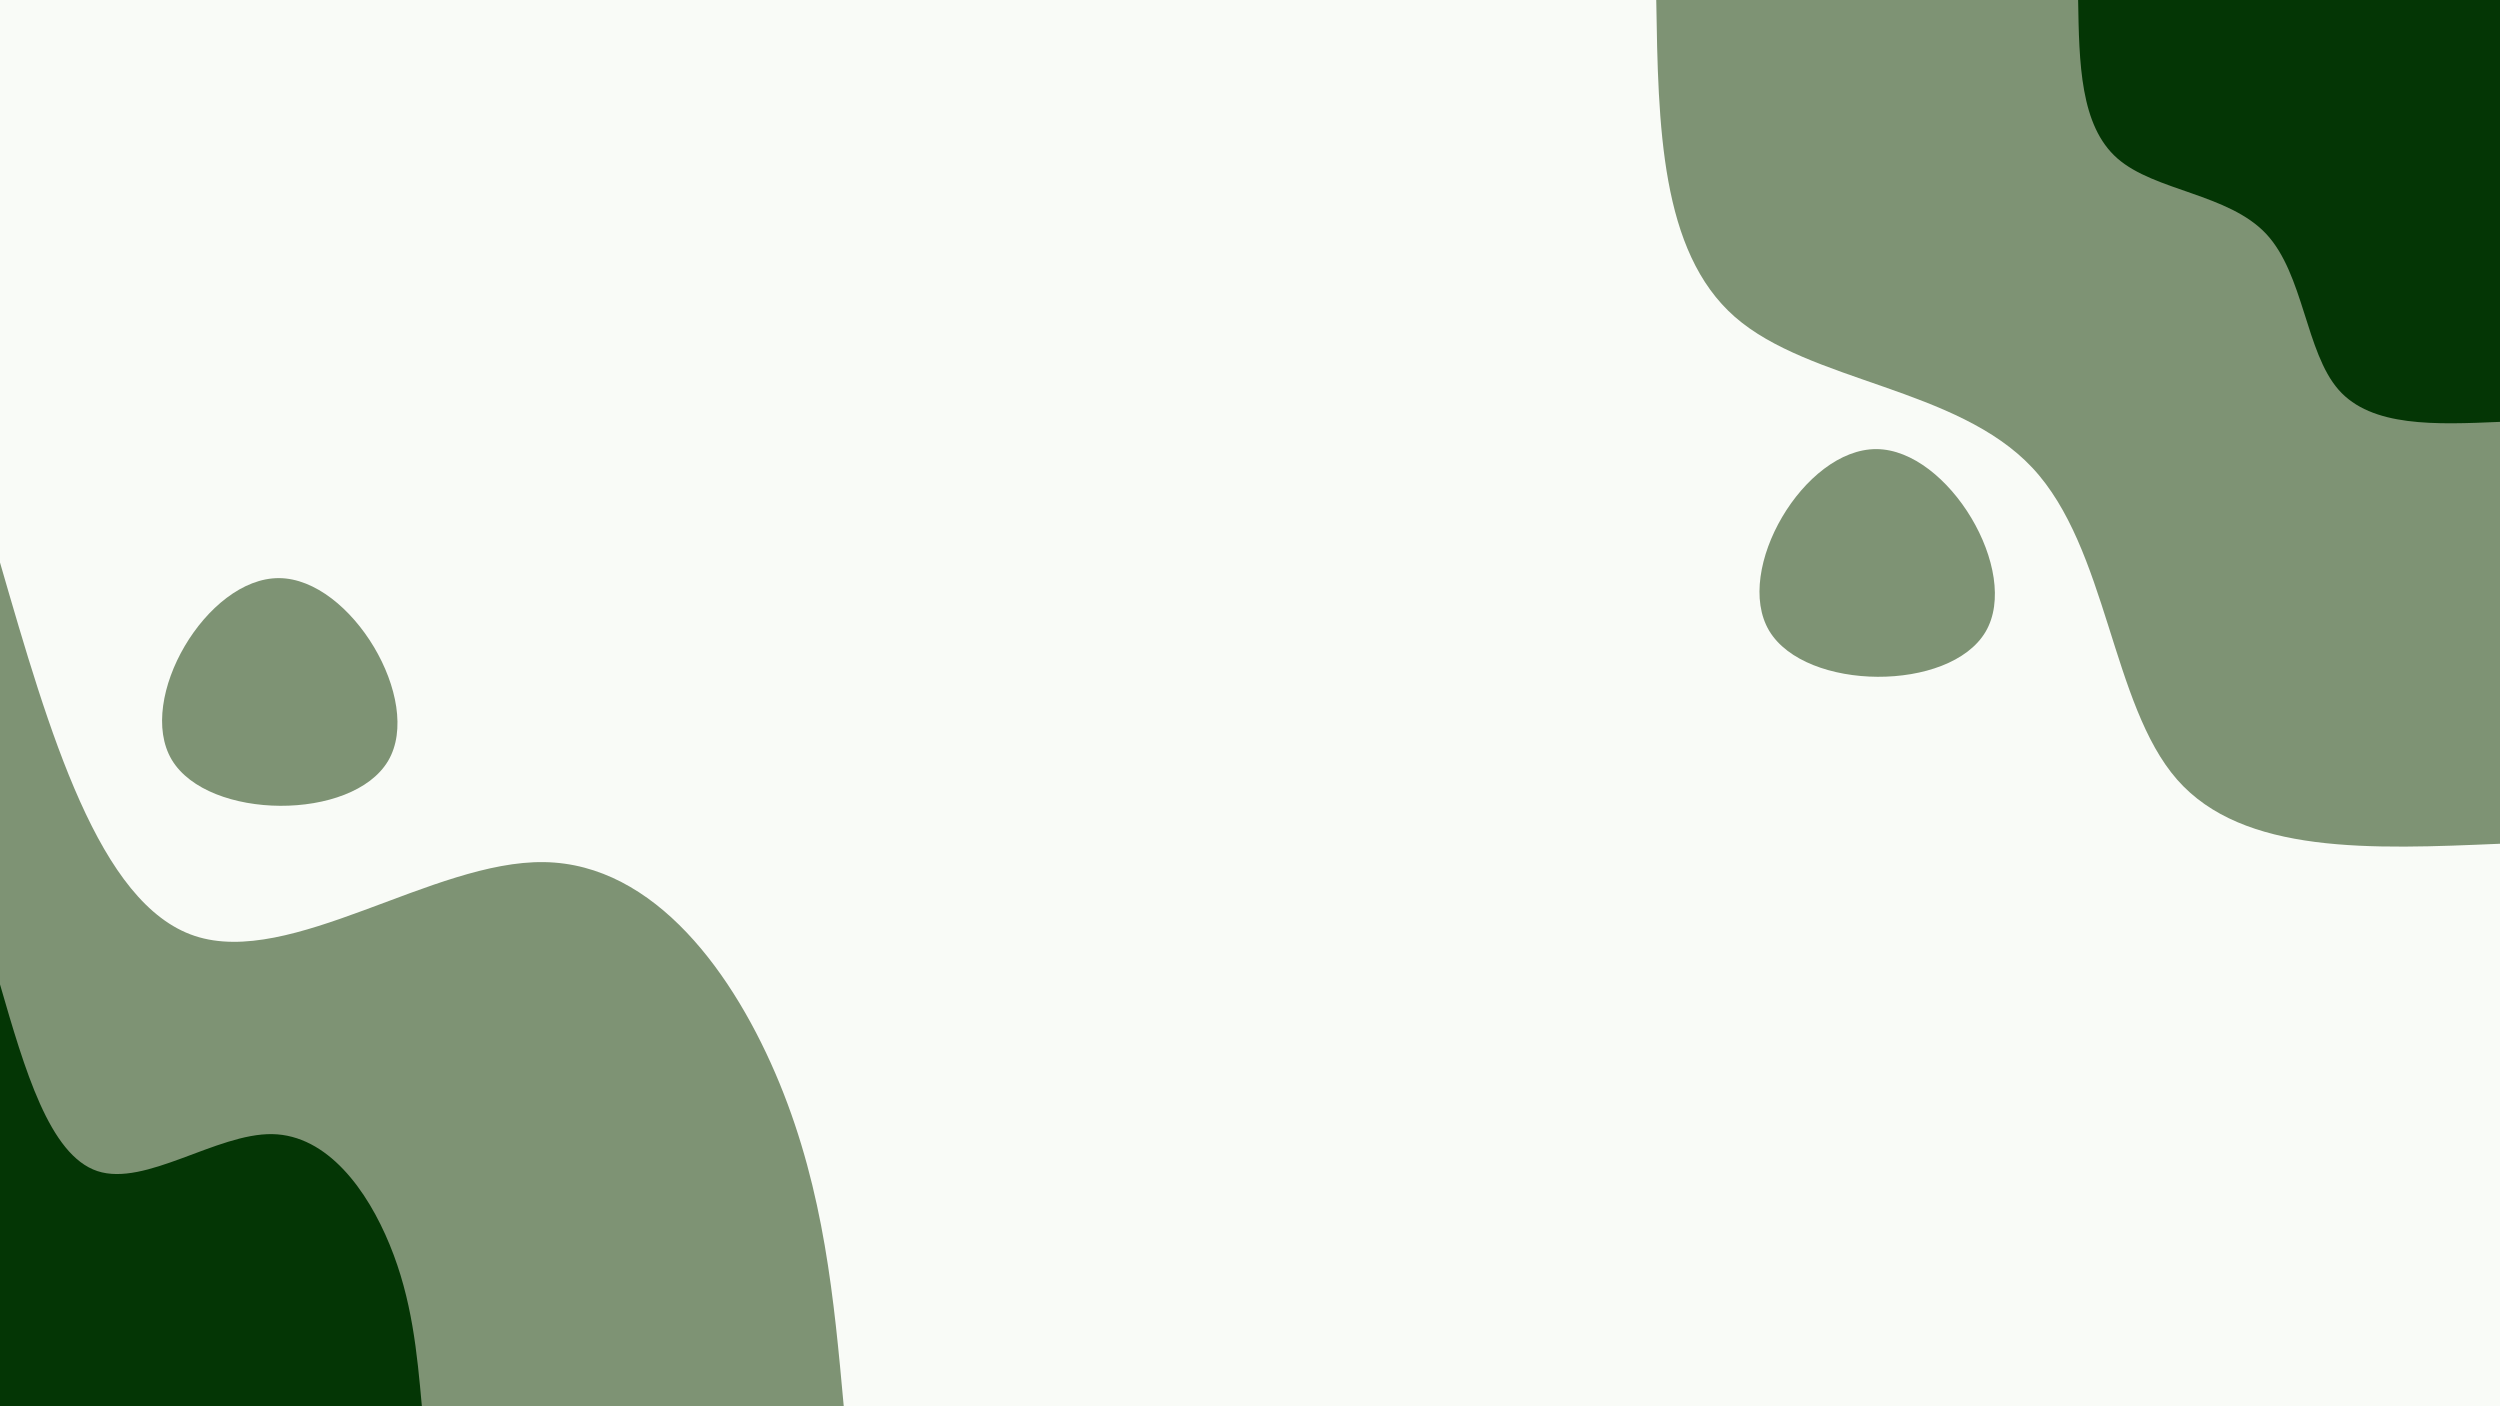
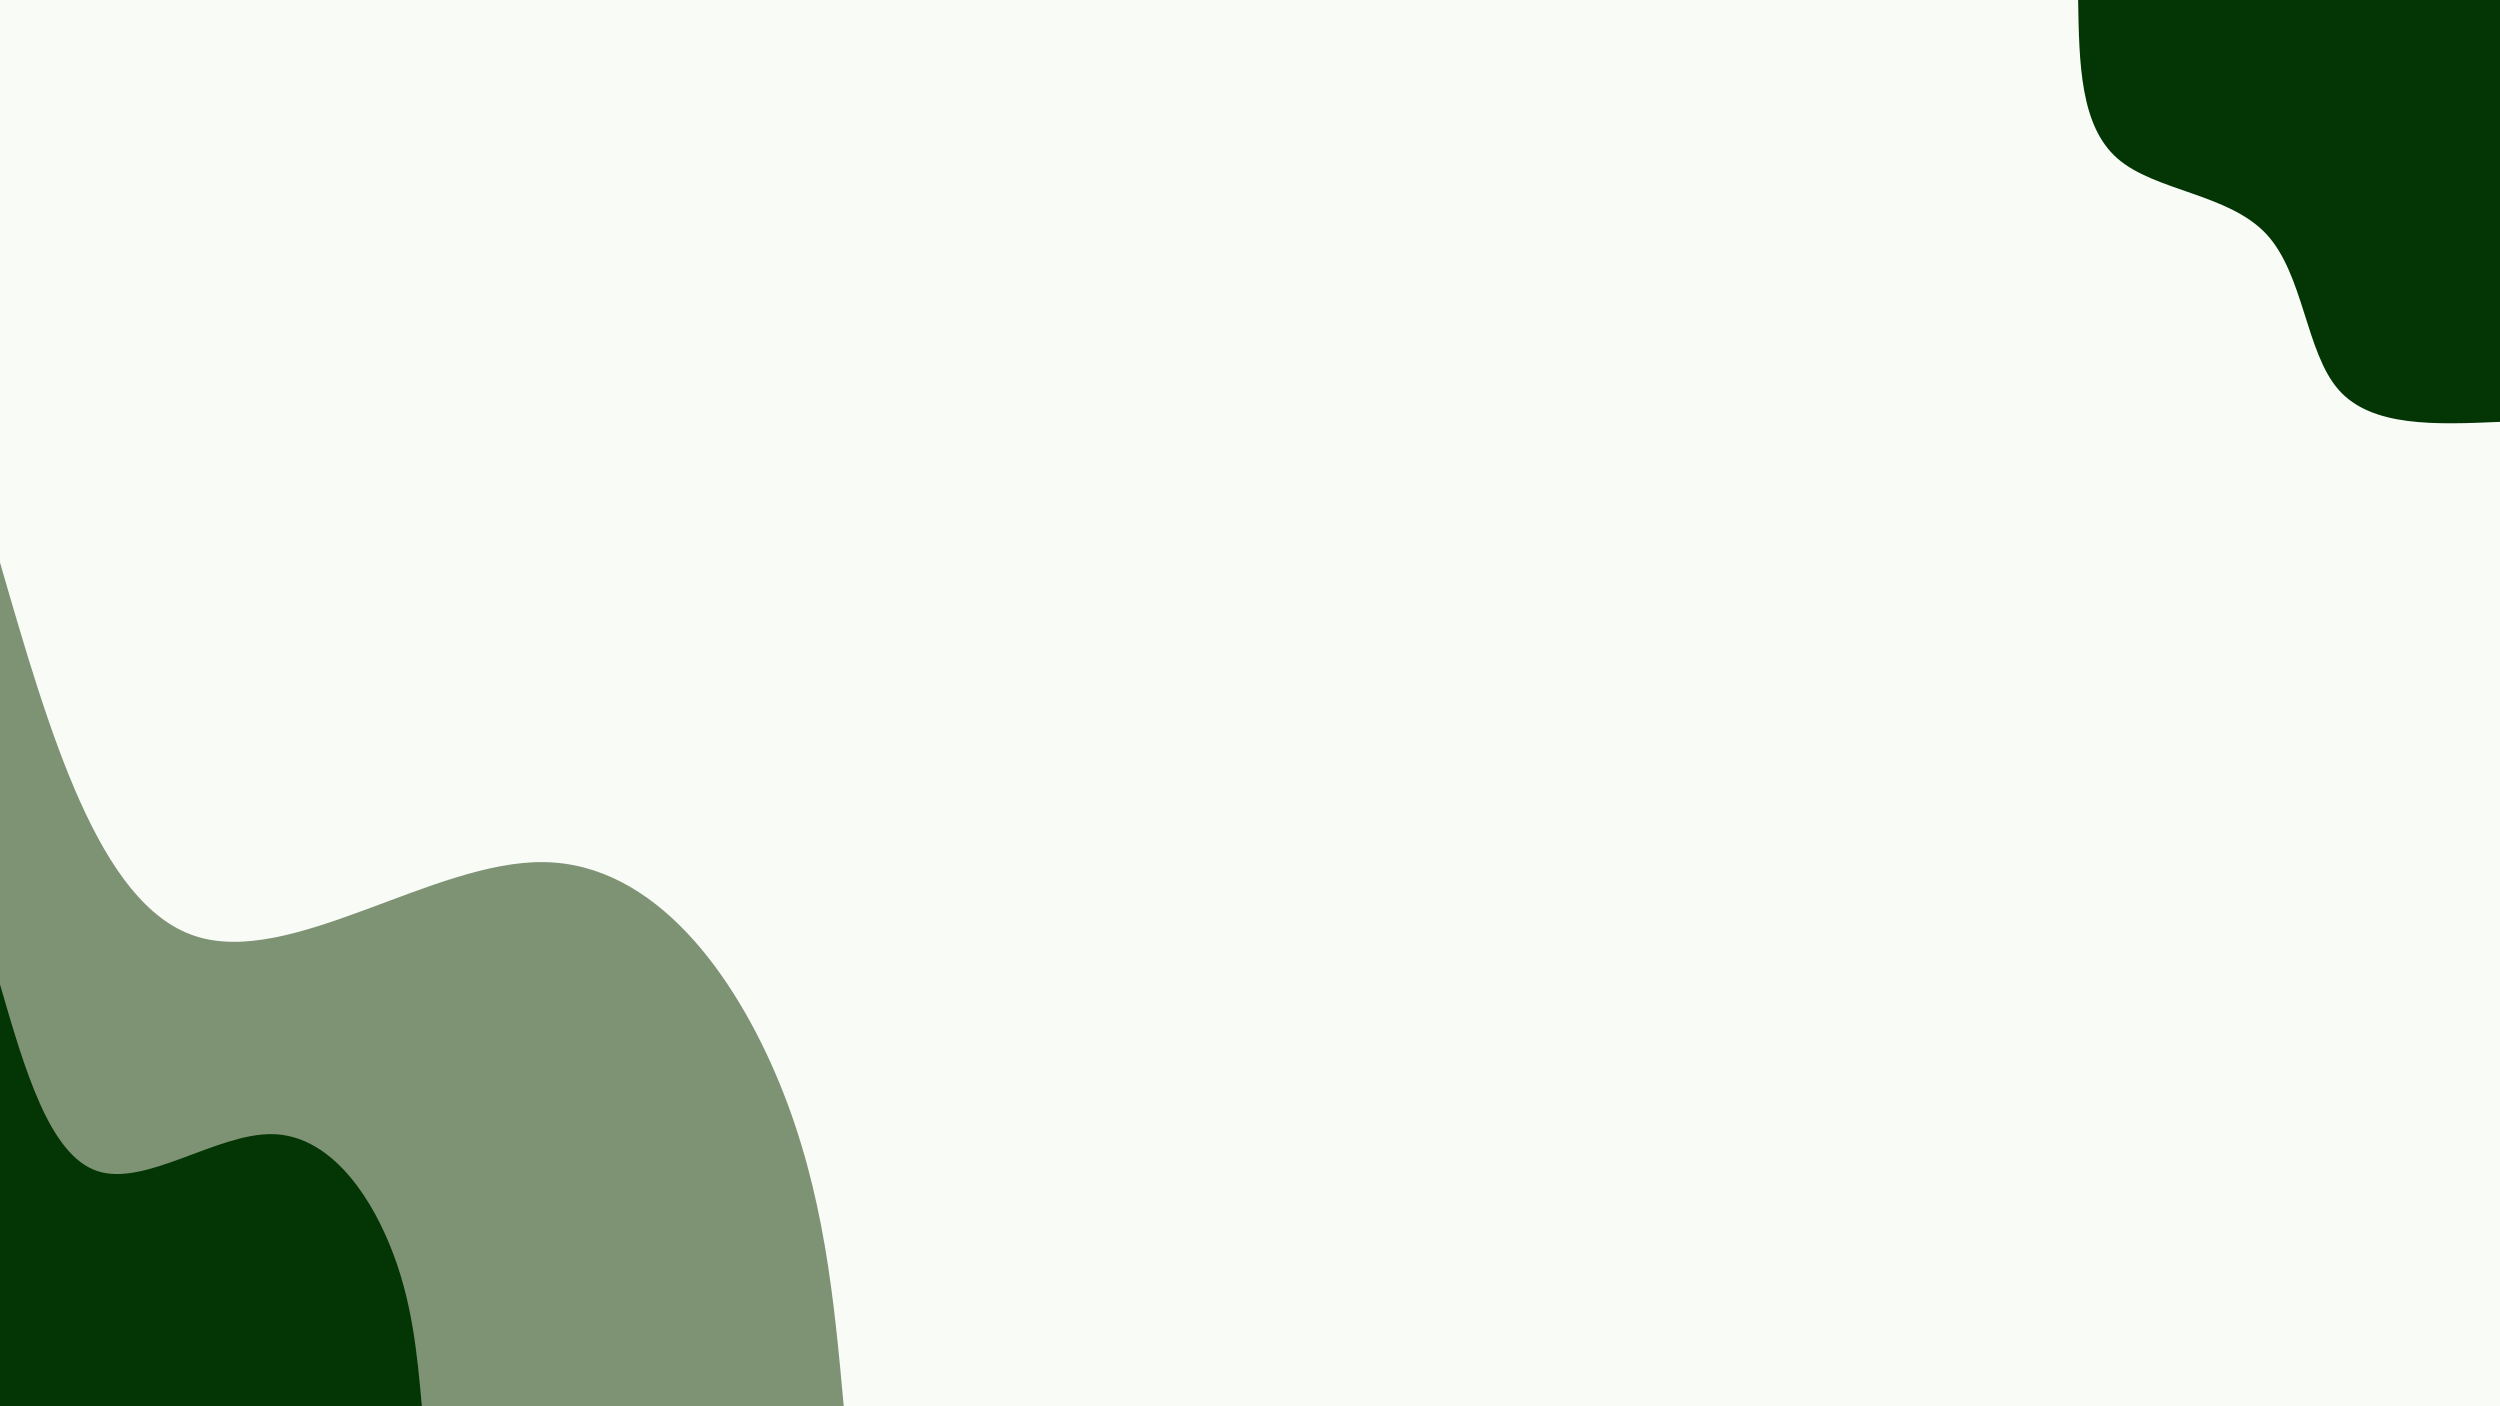
<svg xmlns="http://www.w3.org/2000/svg" viewBox="-505.363 -290 1920 1080" width="1920" height="1080">
  <path d="M -505.363 -290 L 1414.637 -290 L 1414.637 790 L -505.363 790 Z" fill="#F9FBF7" />
  <g transform="matrix(1, 0, 0, 1, 1414.637, -290)">
-     <path d="M0 648C-98.7 652.2 -197.3 656.5 -248 598.7C-298.6 540.9 -301.3 421 -359.2 359.2C-417.1 297.4 -530.2 293.6 -587.6 243.4C-644.9 193.2 -646.5 96.6 -648 0L0 0Z" fill="#7e9374" />
    <path d="M0 324C-49.3 326.1 -98.7 328.2 -124 299.3C-149.3 270.4 -150.7 210.5 -179.6 179.6C-208.6 148.7 -265.1 146.8 -293.8 121.7C-322.5 96.6 -323.2 48.3 -324 0L0 0Z" fill="#043605" />
  </g>
  <g transform="matrix(1, 0, 0, 1, -505.363, 790)">
    <path d="M0 -648C38 -516.8 76 -385.6 149.6 -361.2C223.3 -336.8 332.6 -419.2 417.9 -417.9C503.2 -416.6 564.3 -331.6 598.7 -248C633 -164.4 640.5 -82.2 648 0L0 0Z" fill="#7e9374" />
    <path d="M0 -324C19 -258.4 38 -192.8 74.8 -180.6C111.6 -168.4 166.3 -209.6 209 -209C251.6 -208.3 282.2 -165.8 299.3 -124C316.5 -82.2 320.3 -41.1 324 0L0 0Z" fill="#043605" />
  </g>
-   <path fill="#7E9374" d="M -207.298 294.372 C -234.76 340.784 -345.433 340.215 -373.444 293.518 C -401.181 246.821 -346.531 153.712 -291.058 153.996 C -235.859 154.281 -179.836 247.96 -207.298 294.372 Z" style="" />
-   <path fill="#7E9374" d="M 1019.514 195.289 C 992.052 241.701 881.379 241.132 853.368 194.435 C 825.631 147.738 880.281 54.629 935.754 54.913 C 990.953 55.198 1046.976 148.877 1019.514 195.289 Z" style="" />
</svg>